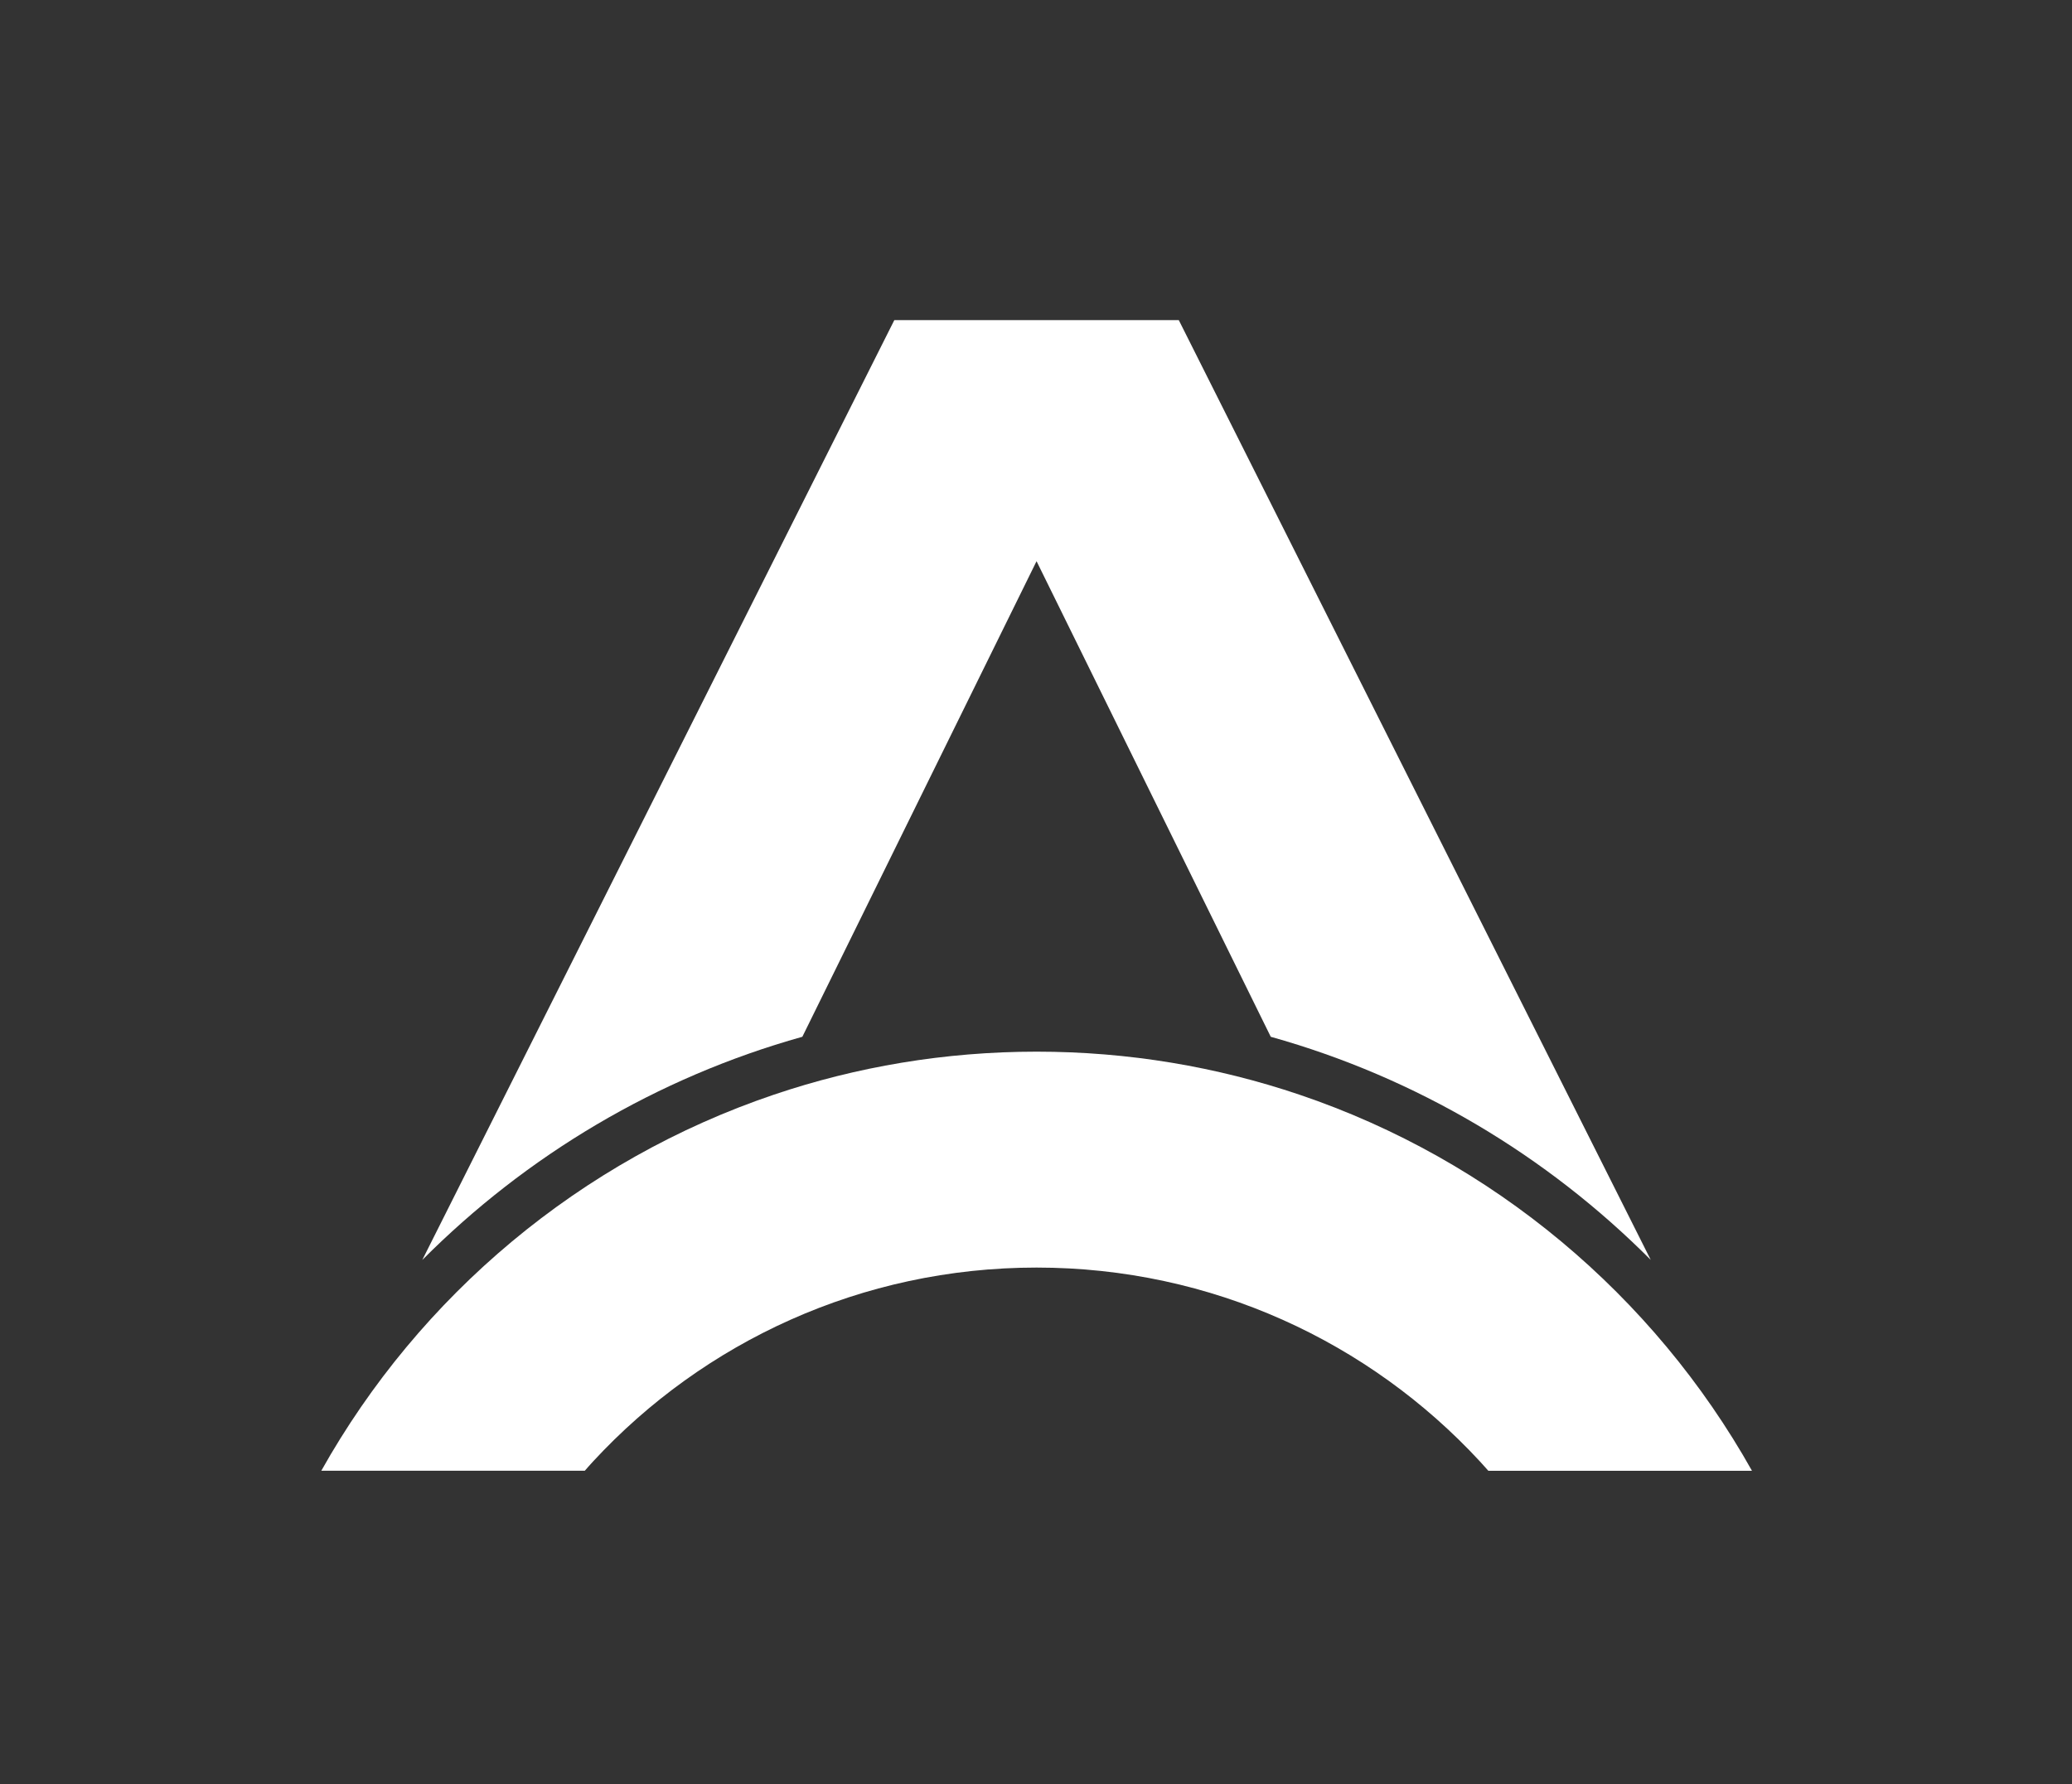
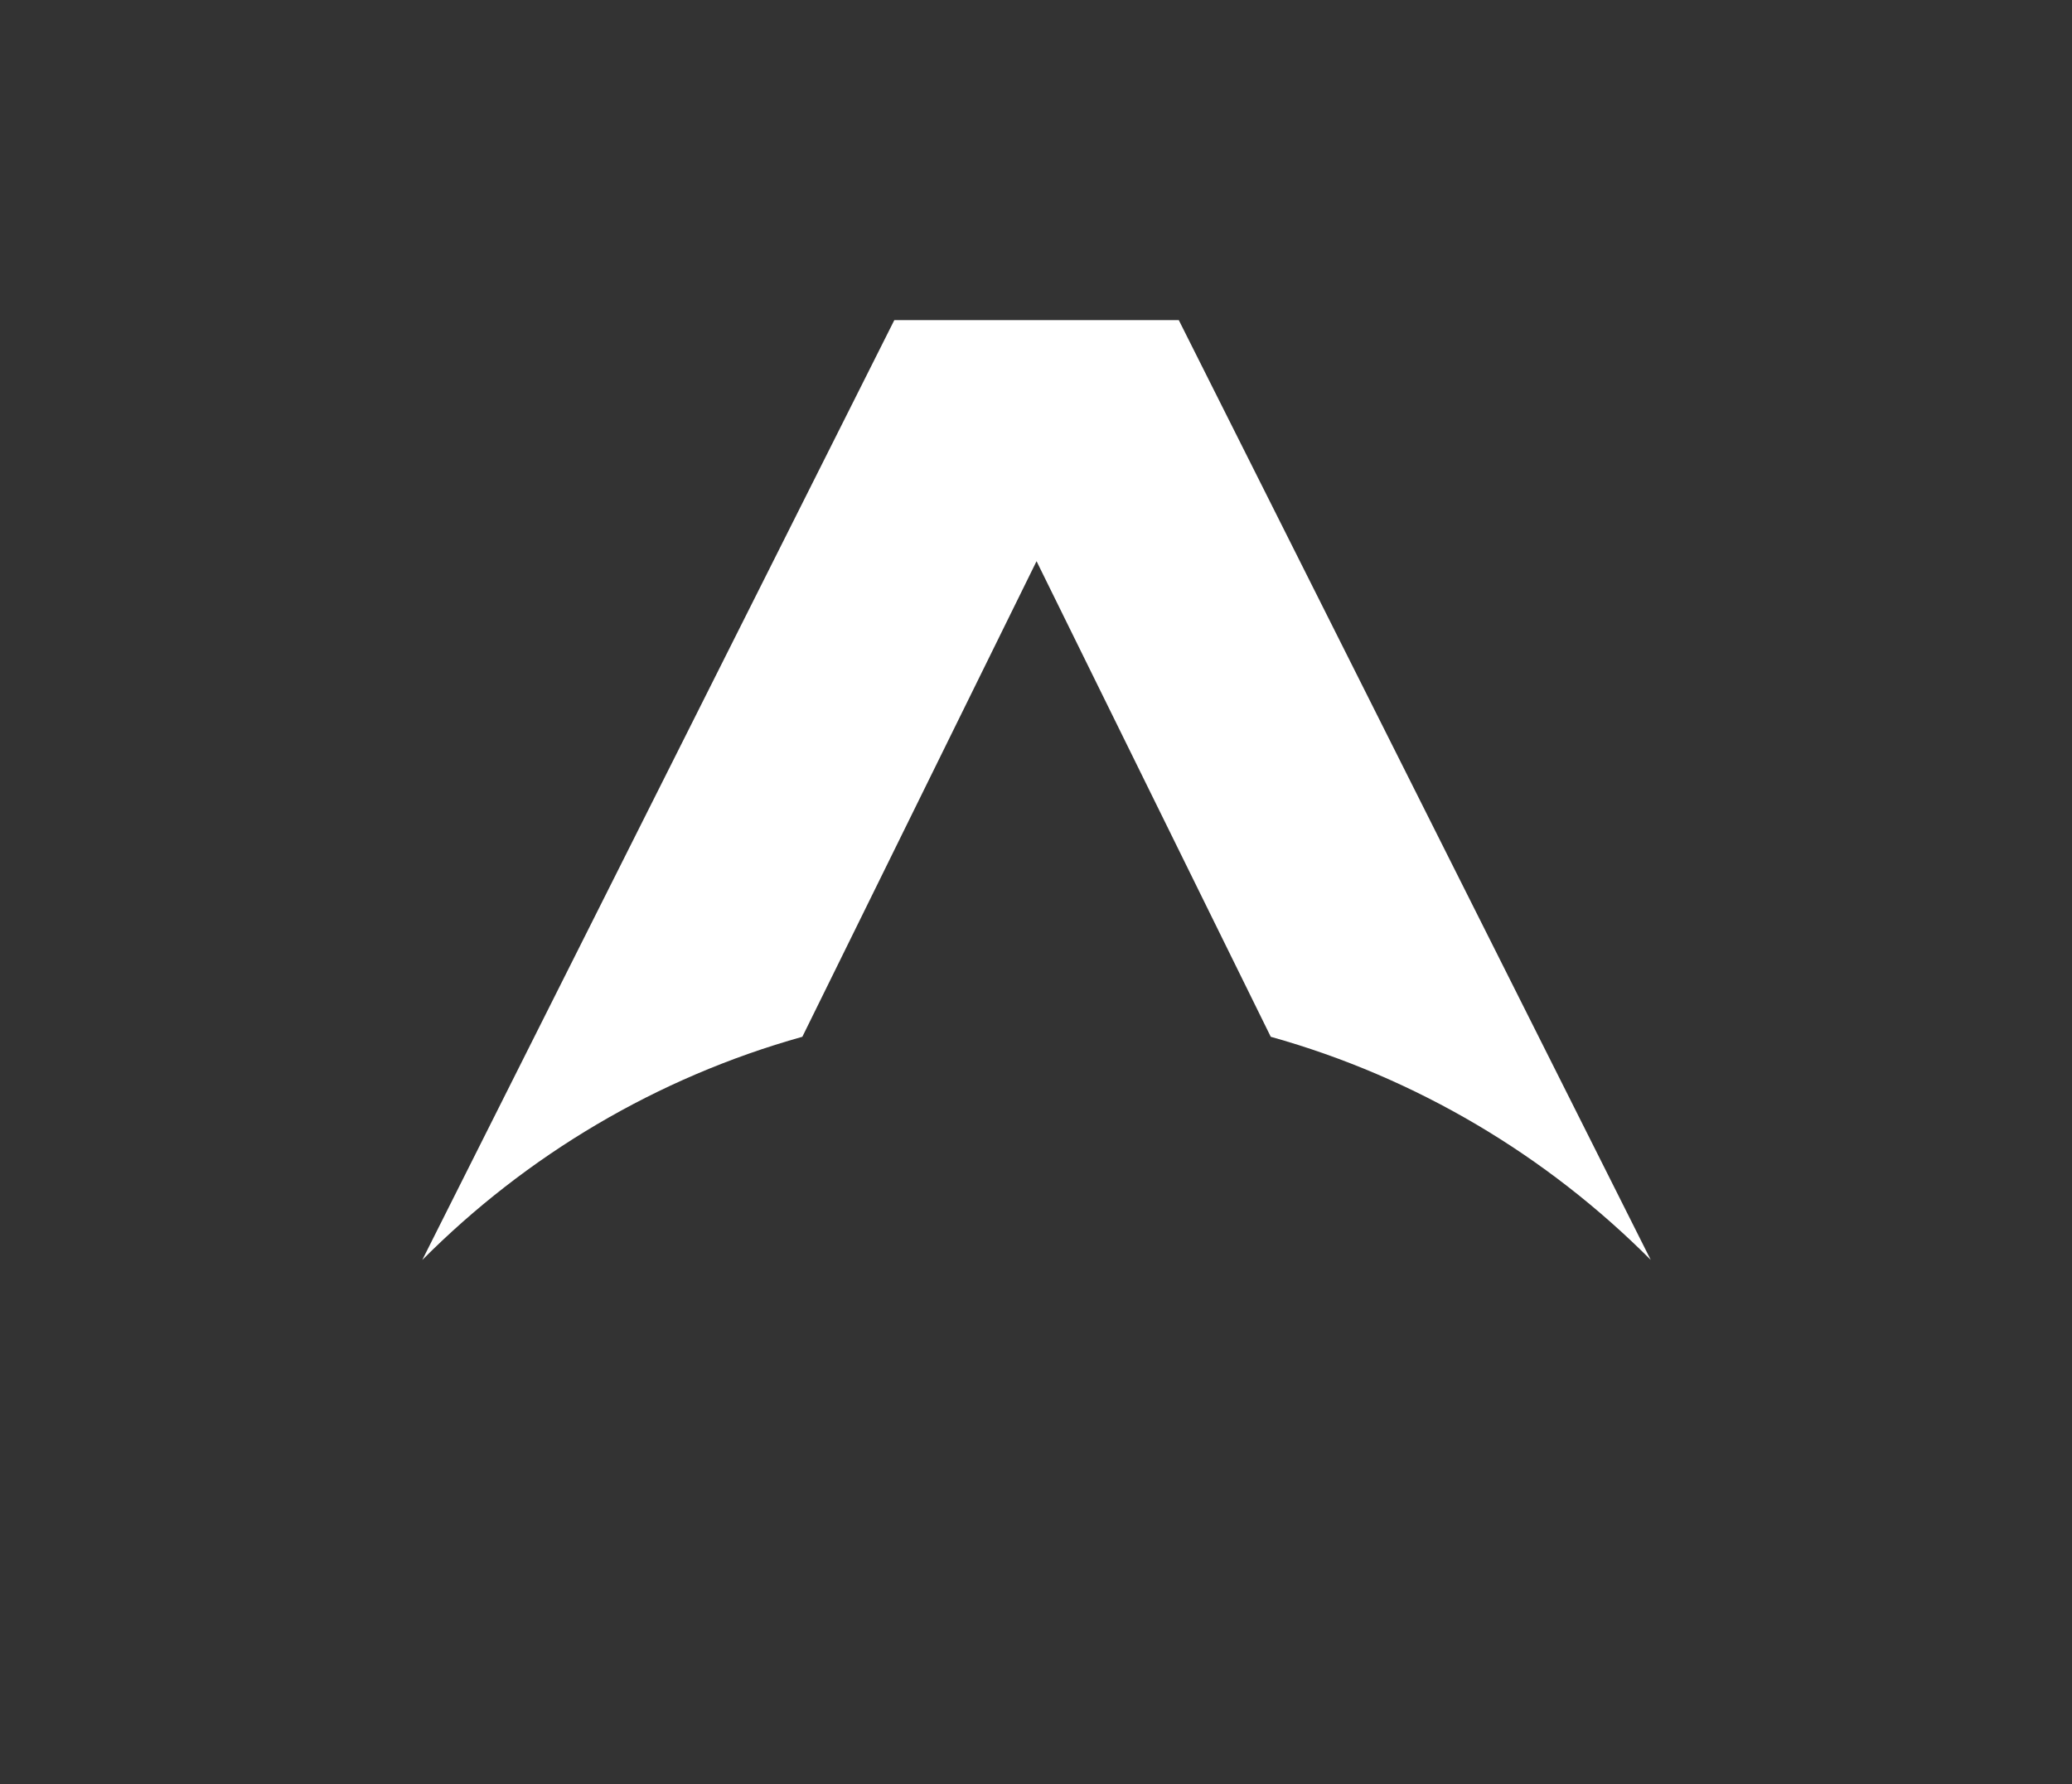
<svg xmlns="http://www.w3.org/2000/svg" id="Camada_1" version="1.1" viewBox="0 0 264.52 227.84">
  <rect x="0" y="0" width="264.52" height="227.84" fill="#333333" stroke="none" />
  <defs>
    <style>
      .st0 {
        fill: #fff;
      }

    </style>
  </defs>
  <g>
    <path class="st0" d="M210.74,160.88c-13.27-13.32-29.89-23.28-48.51-28.49l-29.9-60.73-29.9,60.73c-18.62,5.21-35.26,15.18-48.52,28.5l60.26-120.01h36.32l60.25,120Z" />
-     <path class="st0" d="M223.64,187.81h-33.63c-.36-.41-.73-.82-1.1-1.22h0c-14.08-15.22-34.22-24.73-56.58-24.73s-42.5,9.51-56.58,24.72h0c-.37.41-.75.82-1.09,1.22h-33.64c12.55-22.38,33.1-39.67,57.78-48.02,10.53-3.56,21.81-5.49,33.54-5.49s23.01,1.93,33.54,5.49c24.67,8.34,45.22,25.64,57.78,48.02Z" />
  </g>
</svg>